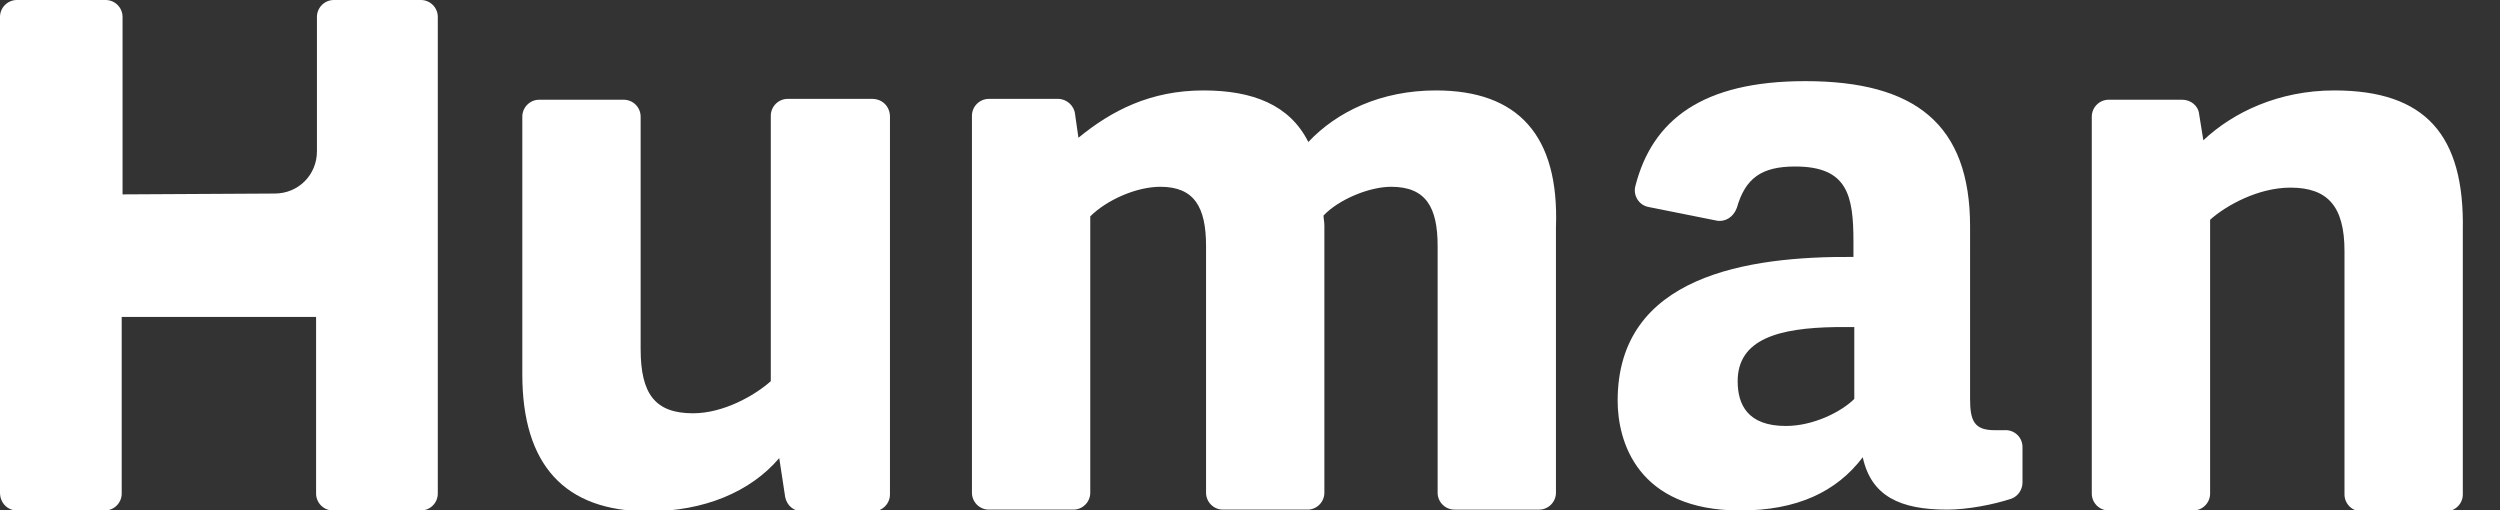
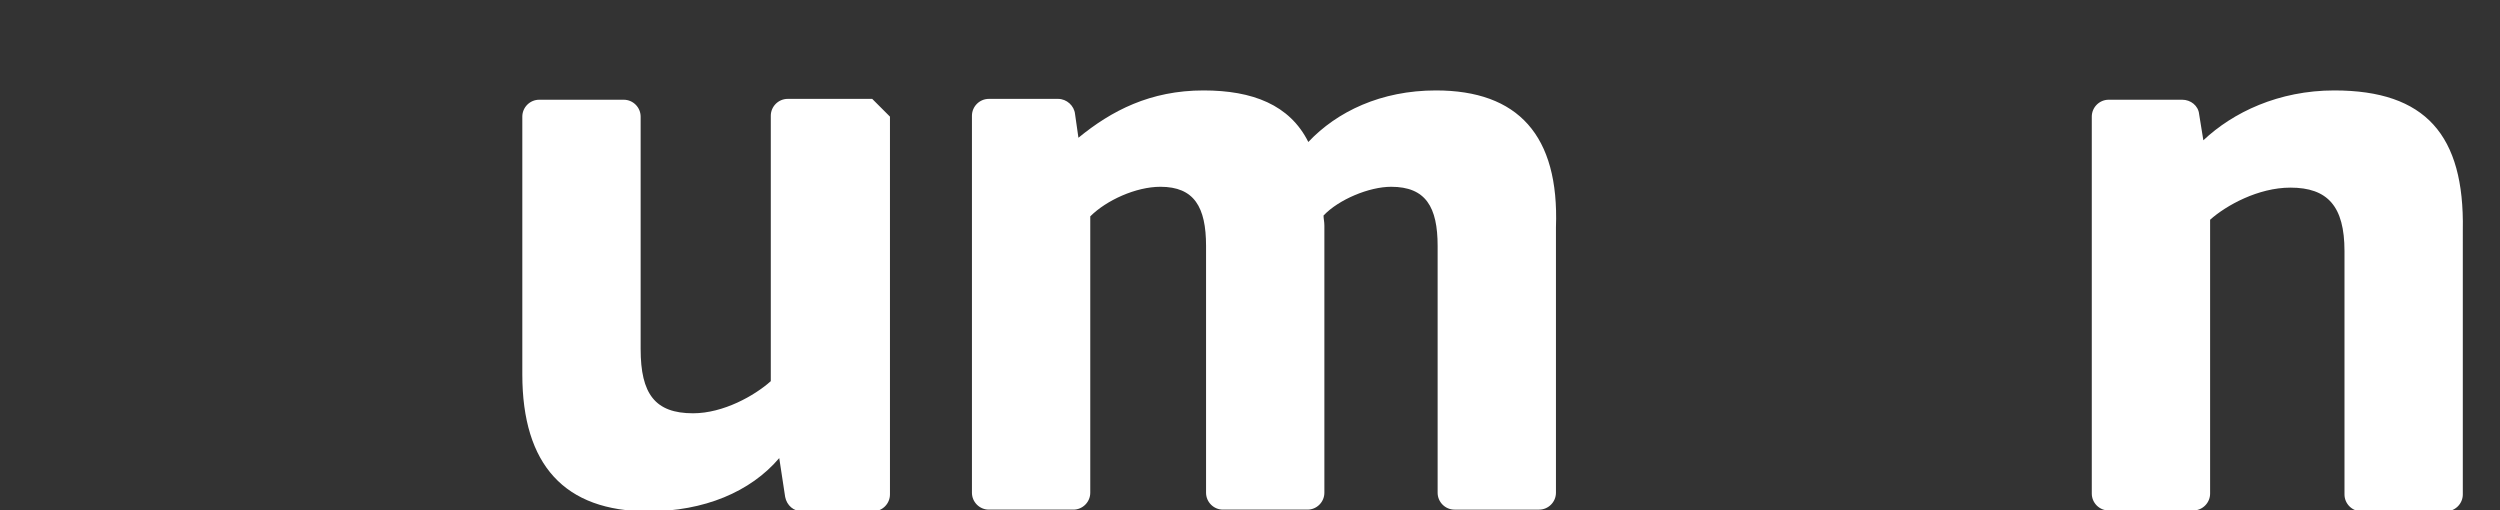
<svg xmlns="http://www.w3.org/2000/svg" version="1.1" id="Layer_2_00000030485353175387015990000011037615000814378924_" x="0px" y="0px" viewBox="0 0 295.8 60.4" style="enable-background:new 0 0 295.8 60.4;" xml:space="preserve">
  <rect x="0" y="0" width="295.8" height="60.4" fill="#333333" stroke="none" />
  <style type="text/css">
	.st0{fill:#FFFFFF;}
</style>
  <g id="Layer_1-2">
-     <path class="st0" d="M103.2,11.7h-10c-1.1,0-2,0.9-2,2v31.4c-1.9,1.7-5.6,3.8-9.2,3.8c-4.5,0-6.2-2.3-6.2-7.6V13.8c0-1.1-0.9-2-2-2   h-10c-1.1,0-2,0.9-2,2v30.5c0,10.7,5,16.2,14.9,16.2c6.6,0,12.1-2.3,15.5-6.3l0.7,4.6c0.2,1,1,1.7,2,1.7h8.4c1.1,0,2-0.9,2-2V13.8   C105.3,12.6,104.4,11.7,103.2,11.7" />
+     <path class="st0" d="M103.2,11.7h-10c-1.1,0-2,0.9-2,2v31.4c-1.9,1.7-5.6,3.8-9.2,3.8c-4.5,0-6.2-2.3-6.2-7.6V13.8c0-1.1-0.9-2-2-2   h-10c-1.1,0-2,0.9-2,2v30.5c0,10.7,5,16.2,14.9,16.2c6.6,0,12.1-2.3,15.5-6.3l0.7,4.6c0.2,1,1,1.7,2,1.7h8.4c1.1,0,2-0.9,2-2V13.8   " />
    <path class="st0" d="M169.9,10.7c-6.5,0-11.7,2.5-15.1,6.1c-2.2-4.4-6.6-6.1-12.4-6.1c-6.3,0-10.9,2.4-14.8,5.6l-0.4-2.8   c-0.1-1-1-1.8-2-1.8H117c-1.1,0-2,0.9-2,2v44.6c0,1.1,0.9,2,2,2h10c1.1,0,2-0.9,2-2V25.6c1.9-1.9,5.4-3.5,8.3-3.5   c4,0,5.4,2.4,5.4,7v29.2c0,1.1,0.9,2,2,2h10c1.1,0,2-0.9,2-2V26.7c0-0.5-0.1-0.8-0.1-1.2c1.8-1.9,5.4-3.4,8-3.4   c4.1,0,5.5,2.4,5.5,7v29.2c0,1.1,0.9,2,2,2h10c1.1,0,2-0.9,2-2V26.9C184.5,16,179.6,10.7,169.9,10.7" />
-     <path class="st0" d="M236,50.9c-2.4,0-2.9-1.1-2.9-3.7V26.8c0-12.1-6.5-17.2-19.5-17.2c-12.2,0-18.1,4.6-20.1,12.4   c-0.3,1.1,0.4,2.3,1.6,2.5l8,1.6c1,0.2,2-0.4,2.4-1.5c1-3.5,2.9-4.9,6.9-4.9c6.2,0,6.9,3.4,6.9,8.9v1.8c-12.5-0.1-27.9,2.2-27.9,17   c0,4.8,2.3,13,14.5,13c6.7,0,11.4-2.2,14.5-6.3c1,4.6,4.4,6.2,10,6.2c2.4,0,5.5-0.6,7.6-1.3c0.8-0.3,1.3-1.1,1.3-1.9v-4.2   c0-1.2-1-2.1-2.2-2C236.7,50.9,236.3,50.9,236,50.9 M219.4,47.2c-1.5,1.5-4.8,3.2-8.1,3.2c-4.5,0-5.7-2.5-5.7-5.3   c0-5,4.9-6.3,11.6-6.4h2.2L219.4,47.2L219.4,47.2z" />
    <path class="st0" d="M276.2,10.7c-6.6,0-12,2.6-15.5,5.9l-0.5-3.1c-0.1-1-1-1.7-2-1.7h-8.7c-1.1,0-2,0.9-2,2v44.6c0,1.1,0.9,2,2,2   h10c1.1,0,2-0.9,2-2V26c1.9-1.7,5.7-3.8,9.5-3.8c4.4,0,6.4,2.2,6.4,7.5v28.8c0,1.1,0.9,2,2,2h10c1.1,0,2-0.9,2-2V27.2   C291.6,16,287,10.7,276.2,10.7" />
-     <path class="st0" d="M2,60.4h10.4c1.1,0,2-0.9,2-2V37.5l23,0v20.9c0,1.1,0.9,2,2,2h10.4c1.1,0,2-0.9,2-2V2c0-1.1-0.9-2-2-2H39.5   c-1.1,0-2,0.9-2,2v15.9c0,2.8-2.2,5-5,5l-18,0.1V2c0-1.1-0.9-2-2-2H2C0.9,0,0,0.9,0,2v56.3C0,59.5,0.9,60.4,2,60.4" />
  </g>
</svg>